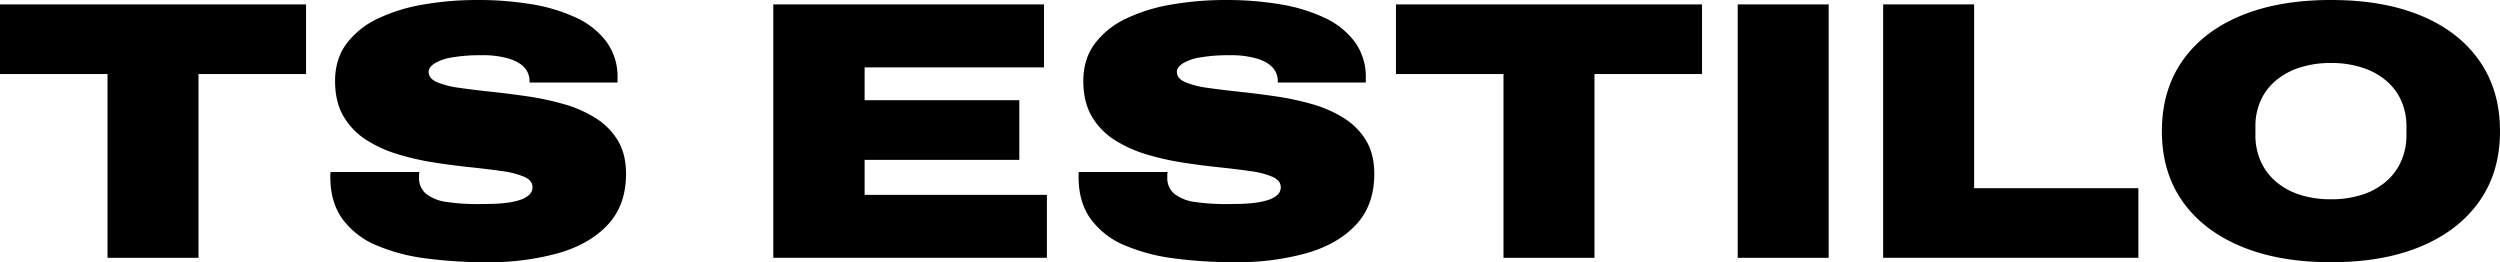
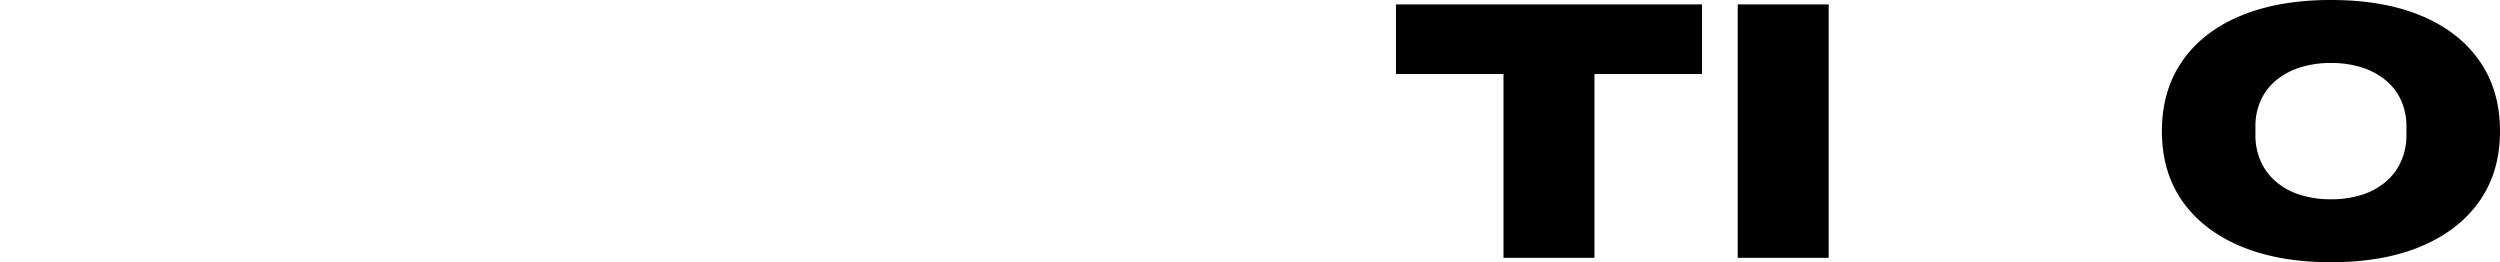
<svg xmlns="http://www.w3.org/2000/svg" viewBox="0 0 1133.487 118.891" height="118.891" width="1133.487">
  <g transform="translate(1564.881 1106.668)" data-name="Grupo 456" id="Grupo_456">
    <g transform="translate(-1579 -1345.086)" data-name="Grupo 432" id="Grupo_432">
      <g transform="translate(10.275 355.309)" data-name="Grupo 434" id="Grupo_434">
        <g data-name="Grupo 433" id="Grupo_433">
-           <path d="M52.594,0V-83.328H3.844v-31.562H142.609v31.563H93.844V0Zm0,0" data-name="Trazado 158" id="Trazado_158" />
-         </g>
+           </g>
      </g>
    </g>
    <g transform="translate(-1579 -1345.086)" data-name="Grupo 433" id="Grupo_433-2">
      <g transform="translate(156.694 355.309)" data-name="Grupo 437" id="Grupo_437">
        <g data-name="Grupo 436" id="Grupo_436">
-           <path d="M78.156,2A206.485,206.485,0,0,1,50.422.25a84.183,84.183,0,0,1-22.531-6,36.4,36.4,0,0,1-15.2-11.859q-5.5-7.605-5.5-19.125v-.922a5.492,5.492,0,0,1,.156-1.25h40.25a4.966,4.966,0,0,0-.172,1.25v1.094a9.239,9.239,0,0,0,3.344,7.672A19.51,19.51,0,0,0,60.109-25.3a92.029,92.029,0,0,0,13.859.922q3.17,0,6.594-.078,3.434-.094,6.688-.5a33.24,33.24,0,0,0,5.844-1.25,11.452,11.452,0,0,0,4.172-2.266,4.6,4.6,0,0,0,1.594-3.594q0-3-3.766-4.672a39.6,39.6,0,0,0-10.187-2.594q-6.422-.92-14.359-1.75-7.922-.826-16.437-2.156A120.1,120.1,0,0,1,37.656-47a56.581,56.581,0,0,1-14.375-6.594A31.35,31.35,0,0,1,13.094-64.281Q9.344-70.8,9.344-80.156q0-10.014,5.266-17.031a37.991,37.991,0,0,1,14.281-11.344,77.865,77.865,0,0,1,20.7-6.344,143.206,143.206,0,0,1,24.375-2.016,147.723,147.723,0,0,1,24.469,1.922,76.313,76.313,0,0,1,20.2,6.094,35.883,35.883,0,0,1,13.766,10.938,26.858,26.858,0,0,1,5.016,16.453v2H97.516v-.672a8.982,8.982,0,0,0-2.172-5.922q-2.174-2.59-7.016-4.172a41.588,41.588,0,0,0-12.687-1.594,74.683,74.683,0,0,0-13.359,1,21.52,21.52,0,0,0-7.937,2.766q-2.578,1.752-2.578,3.75,0,3,3.75,4.672A39.45,39.45,0,0,0,65.7-77.062q6.434.926,14.359,1.766t16.453,2.078a128.8,128.8,0,0,1,16.438,3.5,55.507,55.507,0,0,1,14.359,6.266A30.57,30.57,0,0,1,137.5-53.266q3.762,6.176,3.766,15.188,0,14.2-8.266,23.063T110.453-2.078A117.577,117.577,0,0,1,78.156,2Zm0,0" data-name="Trazado 159" id="Trazado_159" />
-         </g>
+           </g>
      </g>
    </g>
    <g transform="translate(-1579 -1345.086)" data-name="Grupo 434" id="Grupo_434-2">
      <g transform="translate(352.365 355.309)" data-name="Grupo 440" id="Grupo_440">
        <g data-name="Grupo 439" id="Grupo_439">
-           <path d="M12.359,0V-114.891H135.094v28.563H53.766v14.859h70.141v27.047H53.766v15.875h82.656V0Zm0,0" data-name="Trazado 160" id="Trazado_160" />
-         </g>
+           </g>
      </g>
    </g>
    <g transform="translate(-1579 -1345.086)" data-name="Grupo 435" id="Grupo_435">
      <g transform="translate(495.946 355.309)" data-name="Grupo 443" id="Grupo_443">
        <g data-name="Grupo 442" id="Grupo_442">
-           <path d="M78.156,2A206.485,206.485,0,0,1,50.422.25a84.183,84.183,0,0,1-22.531-6,36.4,36.4,0,0,1-15.2-11.859q-5.5-7.605-5.5-19.125v-.922a5.492,5.492,0,0,1,.156-1.25h40.25a4.966,4.966,0,0,0-.172,1.25v1.094a9.239,9.239,0,0,0,3.344,7.672A19.51,19.51,0,0,0,60.109-25.3a92.029,92.029,0,0,0,13.859.922q3.17,0,6.594-.078,3.434-.094,6.688-.5a33.24,33.24,0,0,0,5.844-1.25,11.452,11.452,0,0,0,4.172-2.266,4.6,4.6,0,0,0,1.594-3.594q0-3-3.766-4.672a39.6,39.6,0,0,0-10.187-2.594q-6.422-.92-14.359-1.75-7.922-.826-16.437-2.156A120.1,120.1,0,0,1,37.656-47a56.581,56.581,0,0,1-14.375-6.594A31.35,31.35,0,0,1,13.094-64.281Q9.344-70.8,9.344-80.156q0-10.014,5.266-17.031a37.991,37.991,0,0,1,14.281-11.344,77.865,77.865,0,0,1,20.7-6.344,143.206,143.206,0,0,1,24.375-2.016,147.723,147.723,0,0,1,24.469,1.922,76.313,76.313,0,0,1,20.2,6.094,35.883,35.883,0,0,1,13.766,10.938,26.858,26.858,0,0,1,5.016,16.453v2H97.516v-.672a8.982,8.982,0,0,0-2.172-5.922q-2.174-2.59-7.016-4.172a41.588,41.588,0,0,0-12.687-1.594,74.683,74.683,0,0,0-13.359,1,21.52,21.52,0,0,0-7.937,2.766q-2.578,1.752-2.578,3.75,0,3,3.75,4.672A39.45,39.45,0,0,0,65.7-77.062q6.434.926,14.359,1.766t16.453,2.078a128.8,128.8,0,0,1,16.438,3.5,55.507,55.507,0,0,1,14.359,6.266A30.57,30.57,0,0,1,137.5-53.266q3.762,6.176,3.766,15.188,0,14.2-8.266,23.063T110.453-2.078A117.577,117.577,0,0,1,78.156,2Zm0,0" data-name="Trazado 161" id="Trazado_161" />
-         </g>
+           </g>
      </g>
    </g>
    <g transform="translate(-1579 -1345.086)" data-name="Grupo 436" id="Grupo_436-2">
      <g transform="translate(643.2 355.309)" data-name="Grupo 446" id="Grupo_446">
        <g data-name="Grupo 445" id="Grupo_445">
          <path d="M52.594,0V-83.328H3.844v-31.562H142.609v31.563H93.844V0Zm0,0" data-name="Trazado 162" id="Trazado_162" />
        </g>
      </g>
    </g>
    <g transform="translate(-1579 -1345.086)" data-name="Grupo 437" id="Grupo_437-2">
      <g transform="translate(789.619 355.309)" data-name="Grupo 449" id="Grupo_449">
        <g data-name="Grupo 448" id="Grupo_448">
          <path d="M12.359,0V-114.891h41.25V0Zm0,0" data-name="Trazado 163" id="Trazado_163" />
        </g>
      </g>
    </g>
    <g transform="translate(-1579 -1345.086)" data-name="Grupo 438" id="Grupo_438">
      <g transform="translate(855.567 355.309)" data-name="Grupo 452" id="Grupo_452">
        <g data-name="Grupo 451" id="Grupo_451">
-           <path d="M12.359,0V-114.891h41.25v83.328h74.469V0Zm0,0" data-name="Trazado 164" id="Trazado_164" />
-         </g>
+           </g>
      </g>
    </g>
    <g transform="translate(-1579 -1345.086)" data-name="Grupo 439" id="Grupo_439-2">
      <g transform="translate(986.793 355.309)" data-name="Grupo 455" id="Grupo_455">
        <g data-name="Grupo 454" id="Grupo_454">
          <path d="M84.156,2Q60.607,2,43.406-5.172T16.859-25.625Q7.514-38.9,7.516-57.437t9.344-31.906Q26.217-102.7,43.406-109.8t40.75-7.094q23.719,0,40.828,7.094t26.469,20.453q9.357,13.359,9.359,31.906t-9.359,31.813q-9.346,13.266-26.469,20.453Q107.875,2,84.156,2Zm0-28.547a45.452,45.452,0,0,0,14.2-2.078A31.088,31.088,0,0,0,109.2-34.641a26,26,0,0,0,6.844-9.281,28.774,28.774,0,0,0,2.344-11.687v-4a28.244,28.244,0,0,0-2.344-11.609,25.222,25.222,0,0,0-6.844-9.094,31.688,31.688,0,0,0-10.844-5.922,45.215,45.215,0,0,0-14.2-2.094,45.131,45.131,0,0,0-14.187,2.094,31.8,31.8,0,0,0-10.859,5.922,25.4,25.4,0,0,0-6.844,9.094,28.244,28.244,0,0,0-2.344,11.609v4a28.774,28.774,0,0,0,2.344,11.688,26.191,26.191,0,0,0,6.844,9.281,31.2,31.2,0,0,0,10.859,6.016A45.369,45.369,0,0,0,84.156-26.547Zm0,0" data-name="Trazado 165" id="Trazado_165" />
        </g>
      </g>
    </g>
  </g>
</svg>